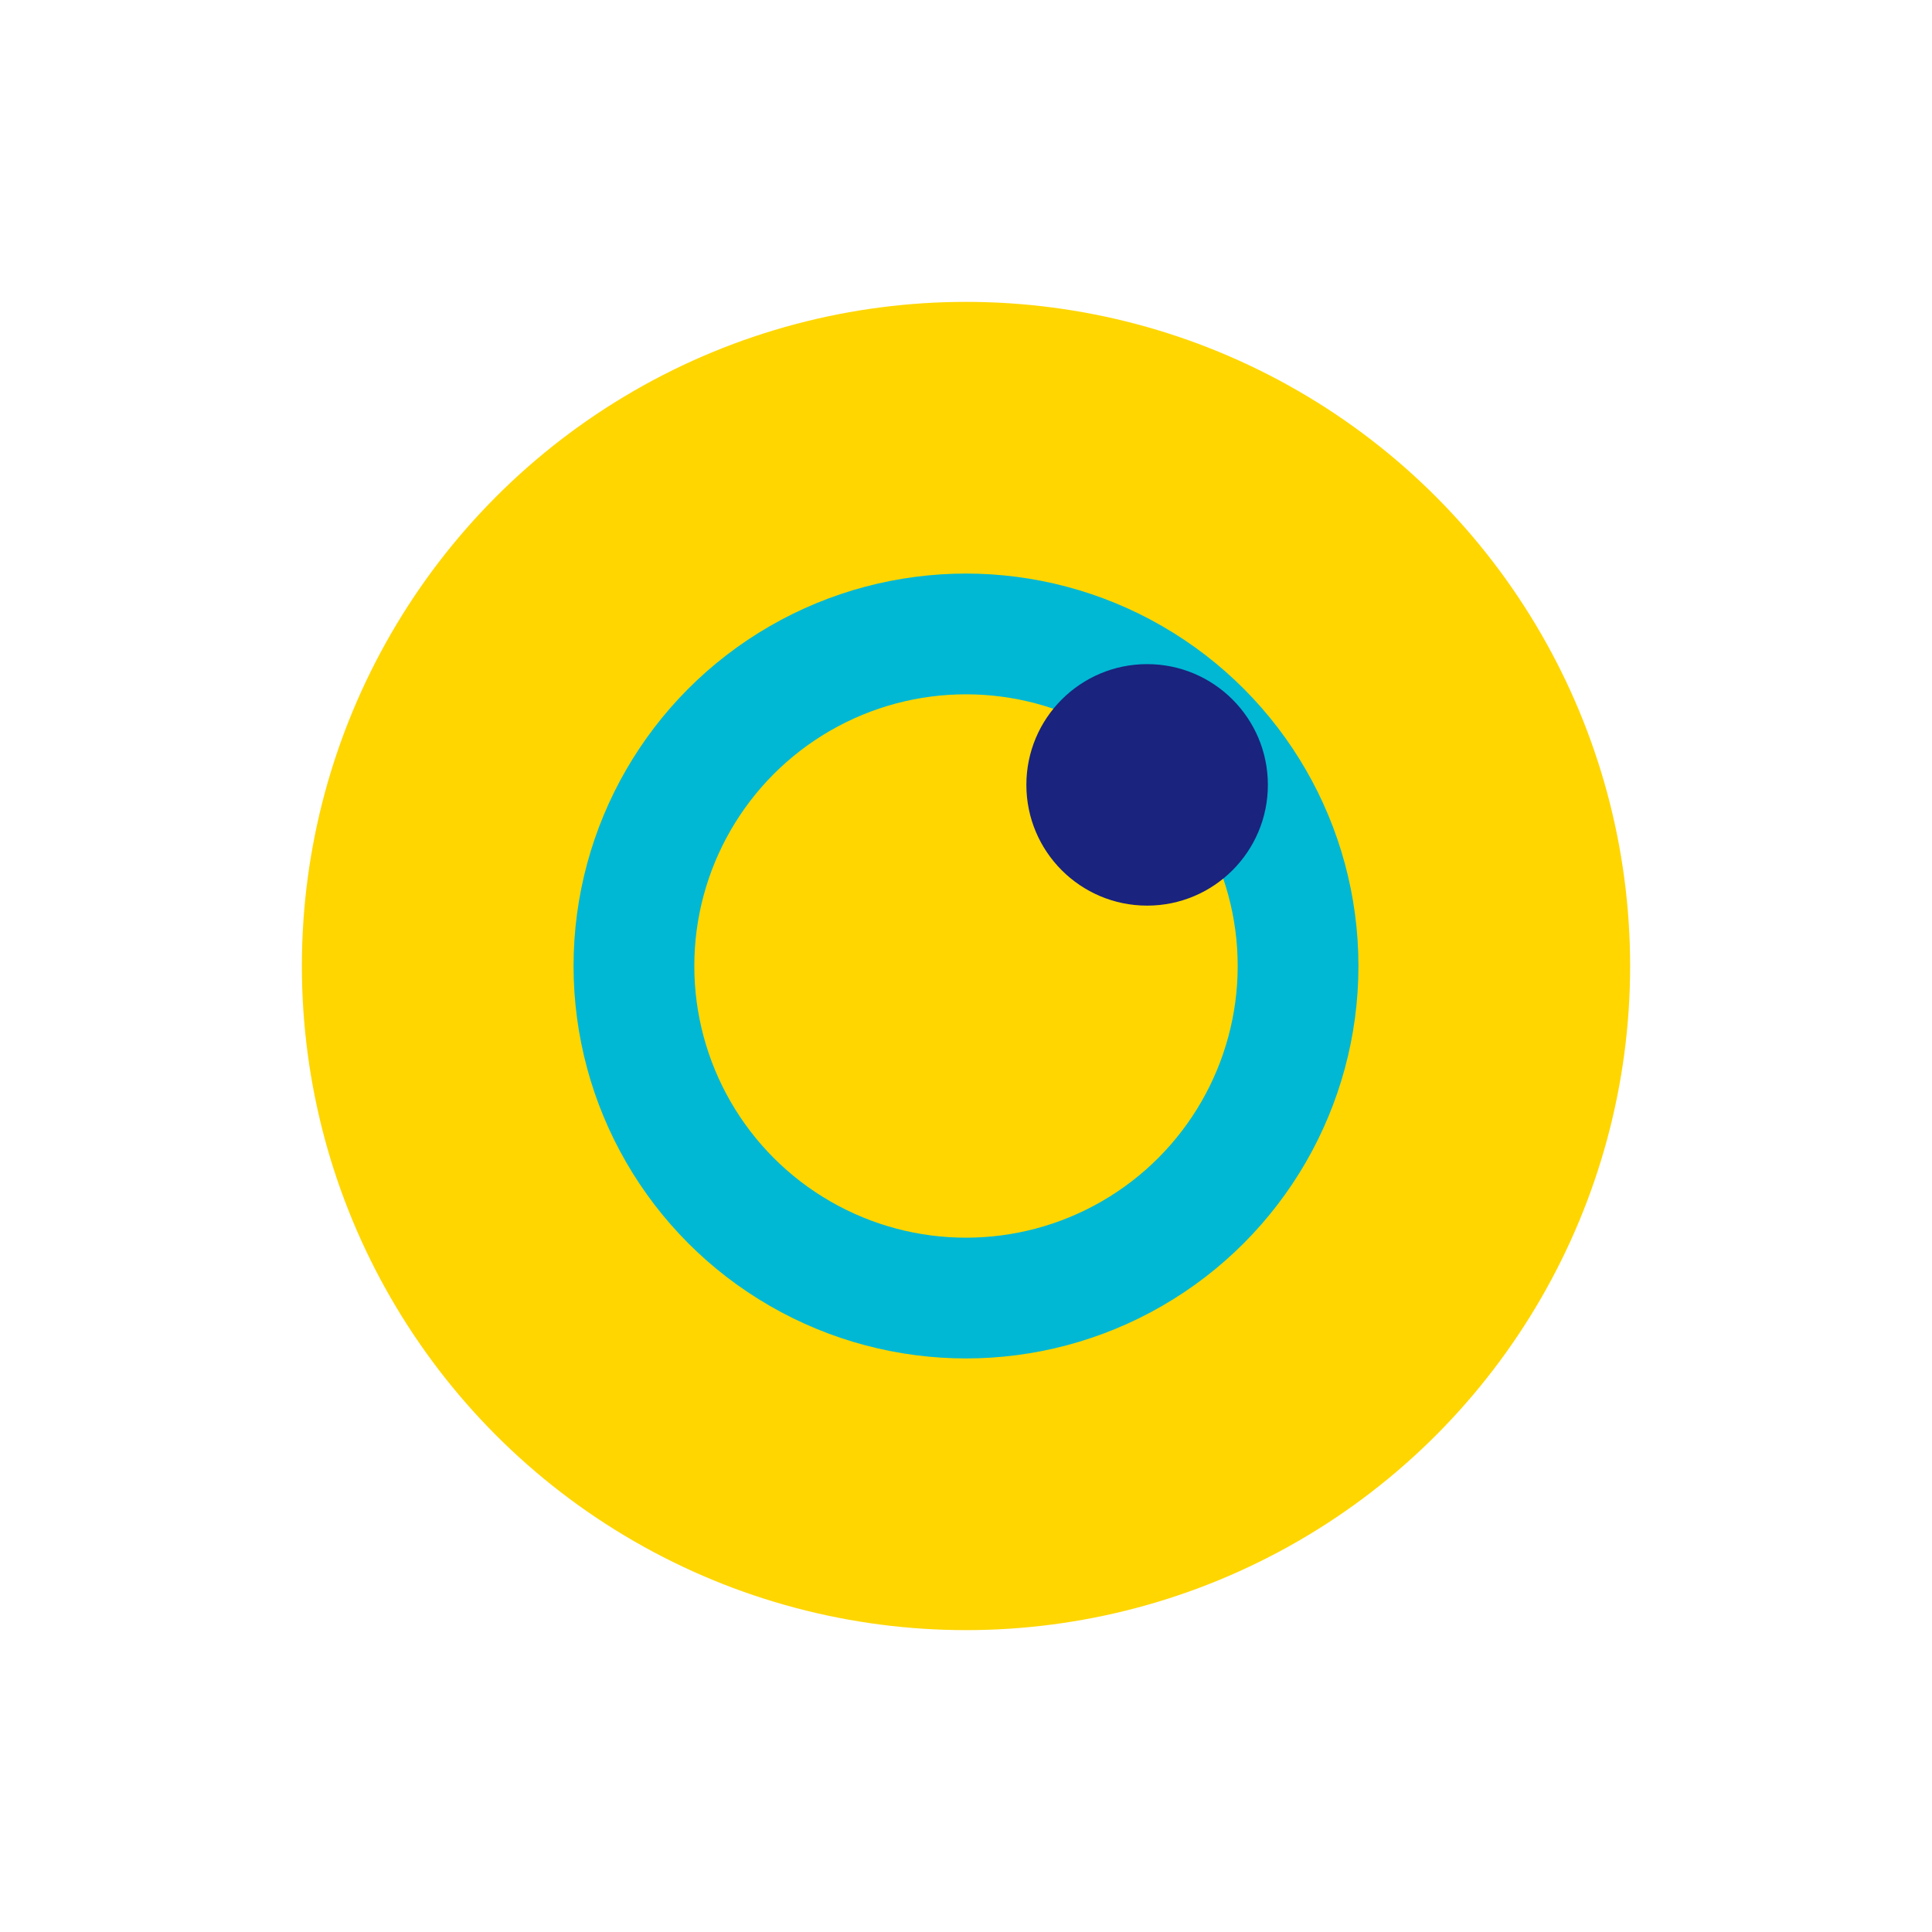
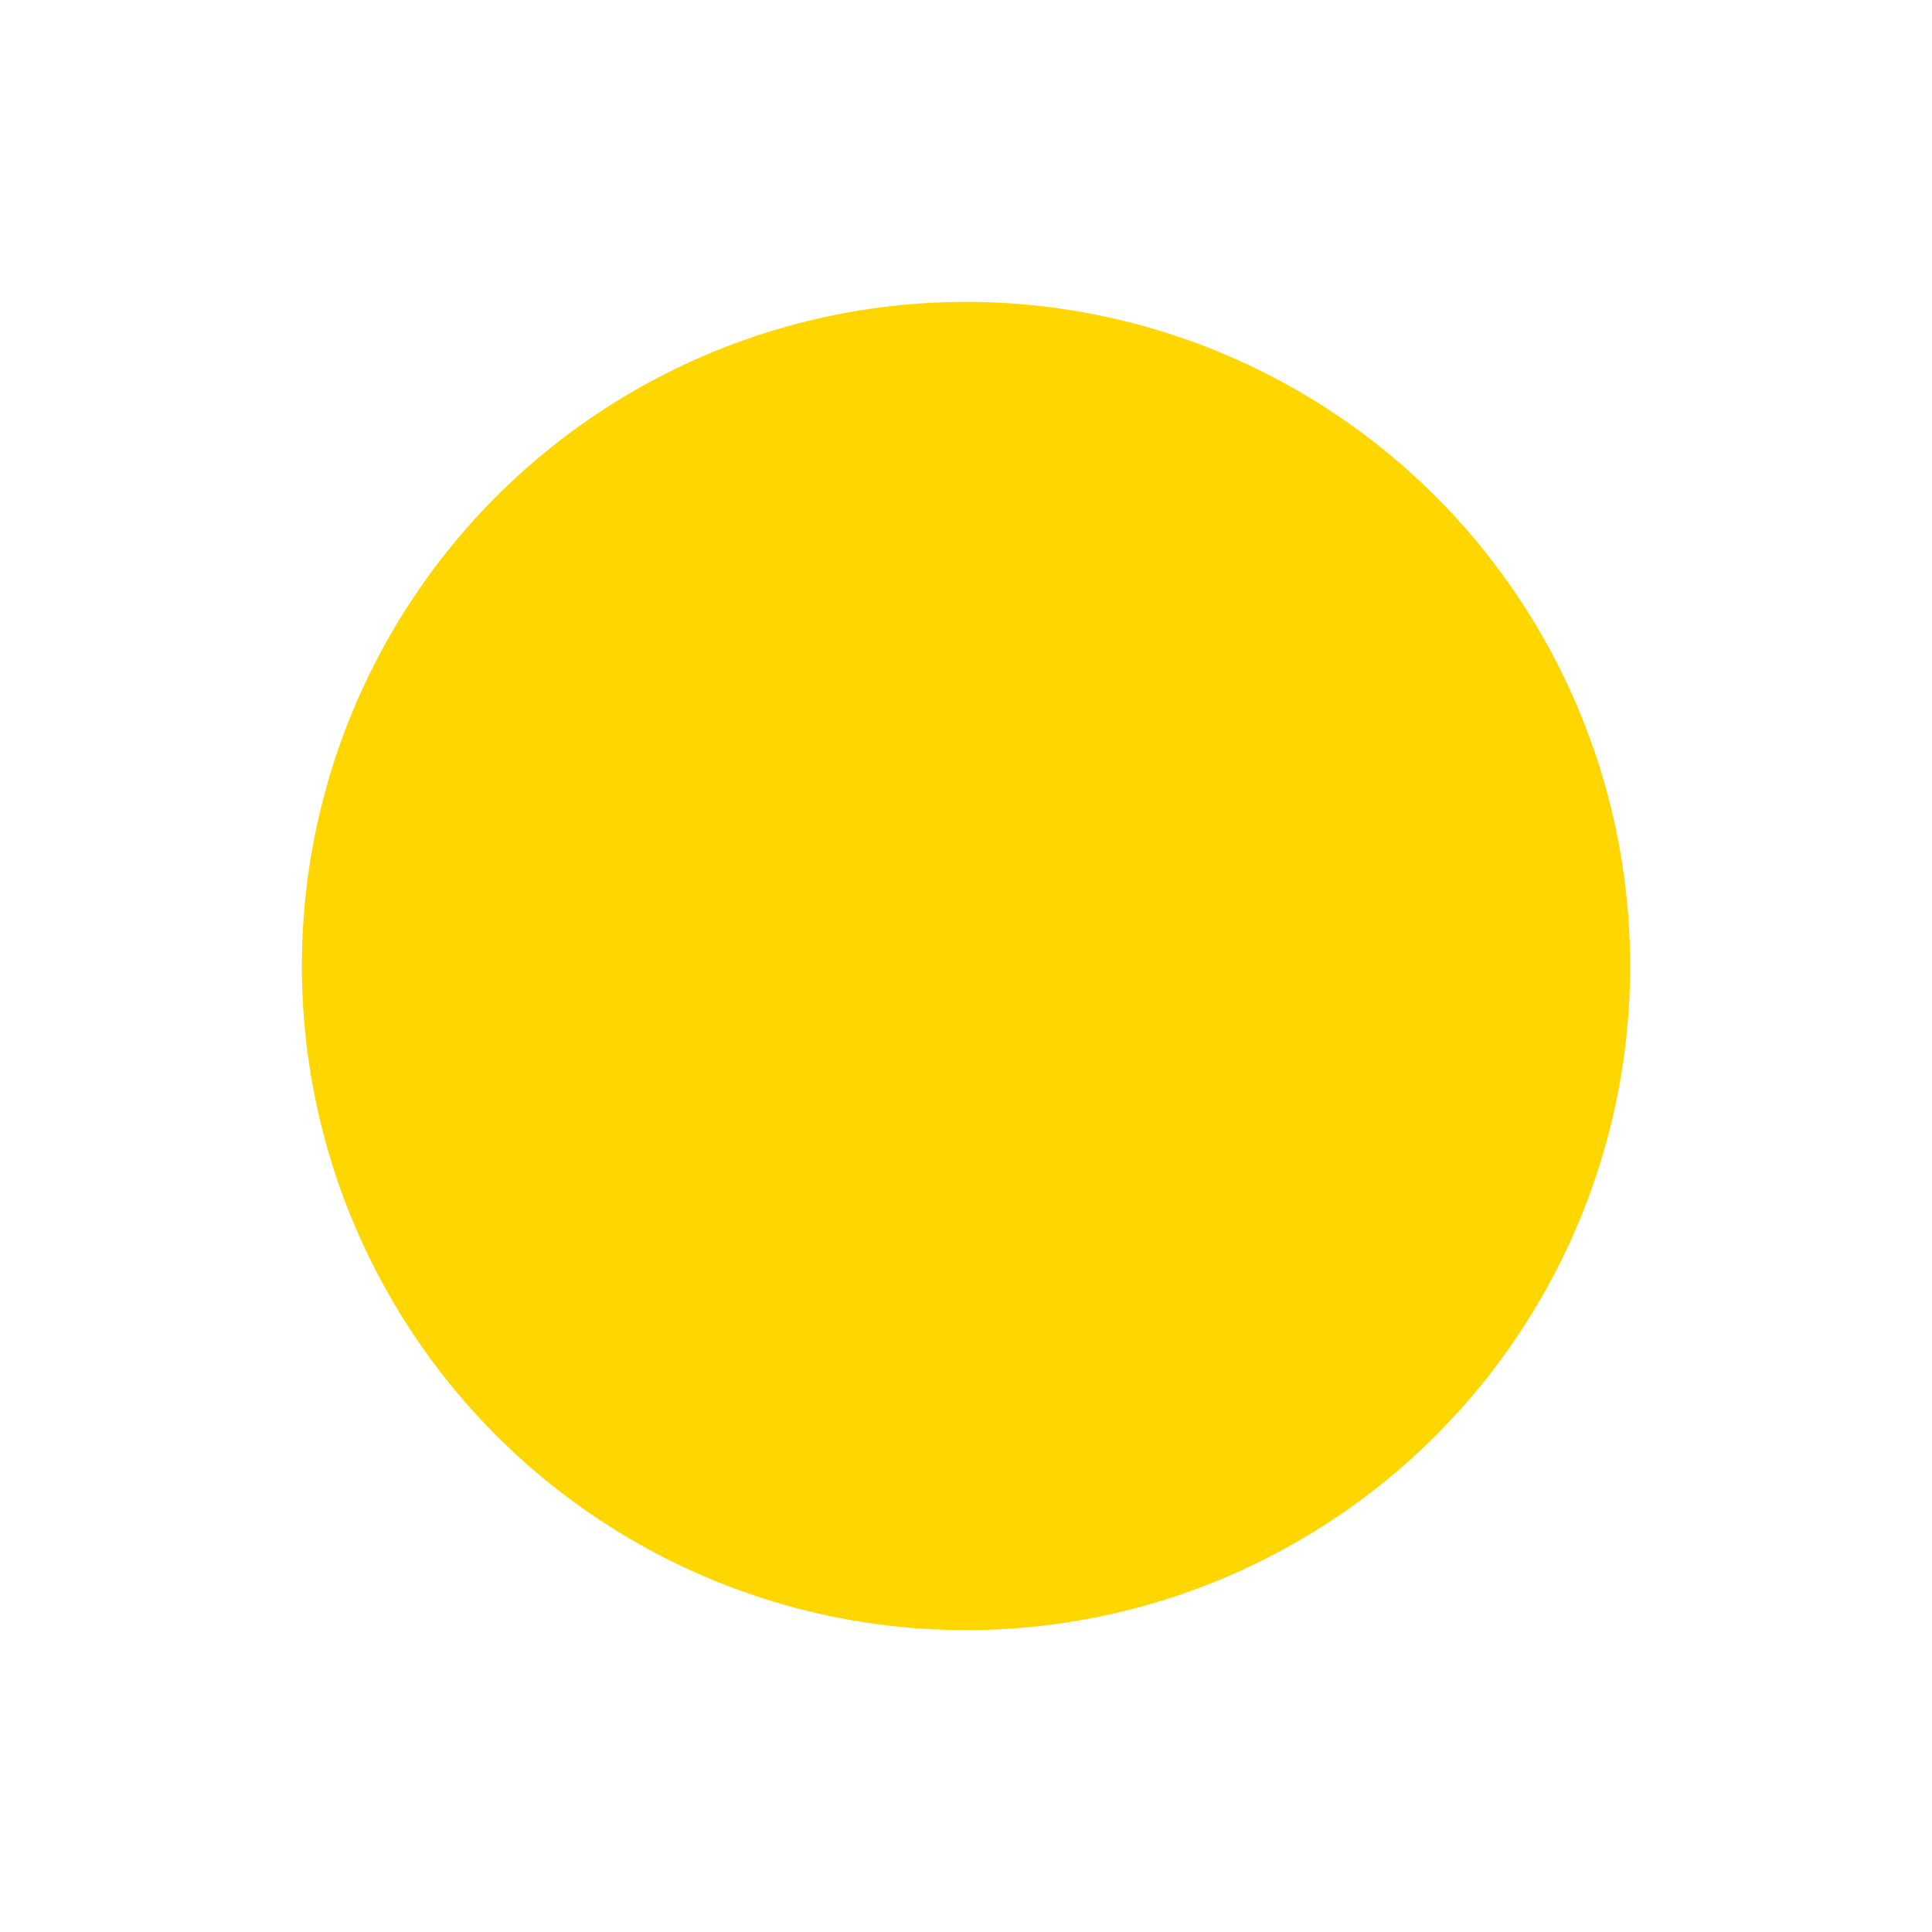
<svg xmlns="http://www.w3.org/2000/svg" width="32" height="32" viewBox="0 0 32 32">
  <circle cx="16" cy="16" r="11" fill="#FFD600" />
-   <circle cx="16" cy="16" r="5.5" fill="none" stroke="#00B8D4" stroke-width="2" />
-   <circle cx="19" cy="13" r="2" fill="#1A237E" />
</svg>